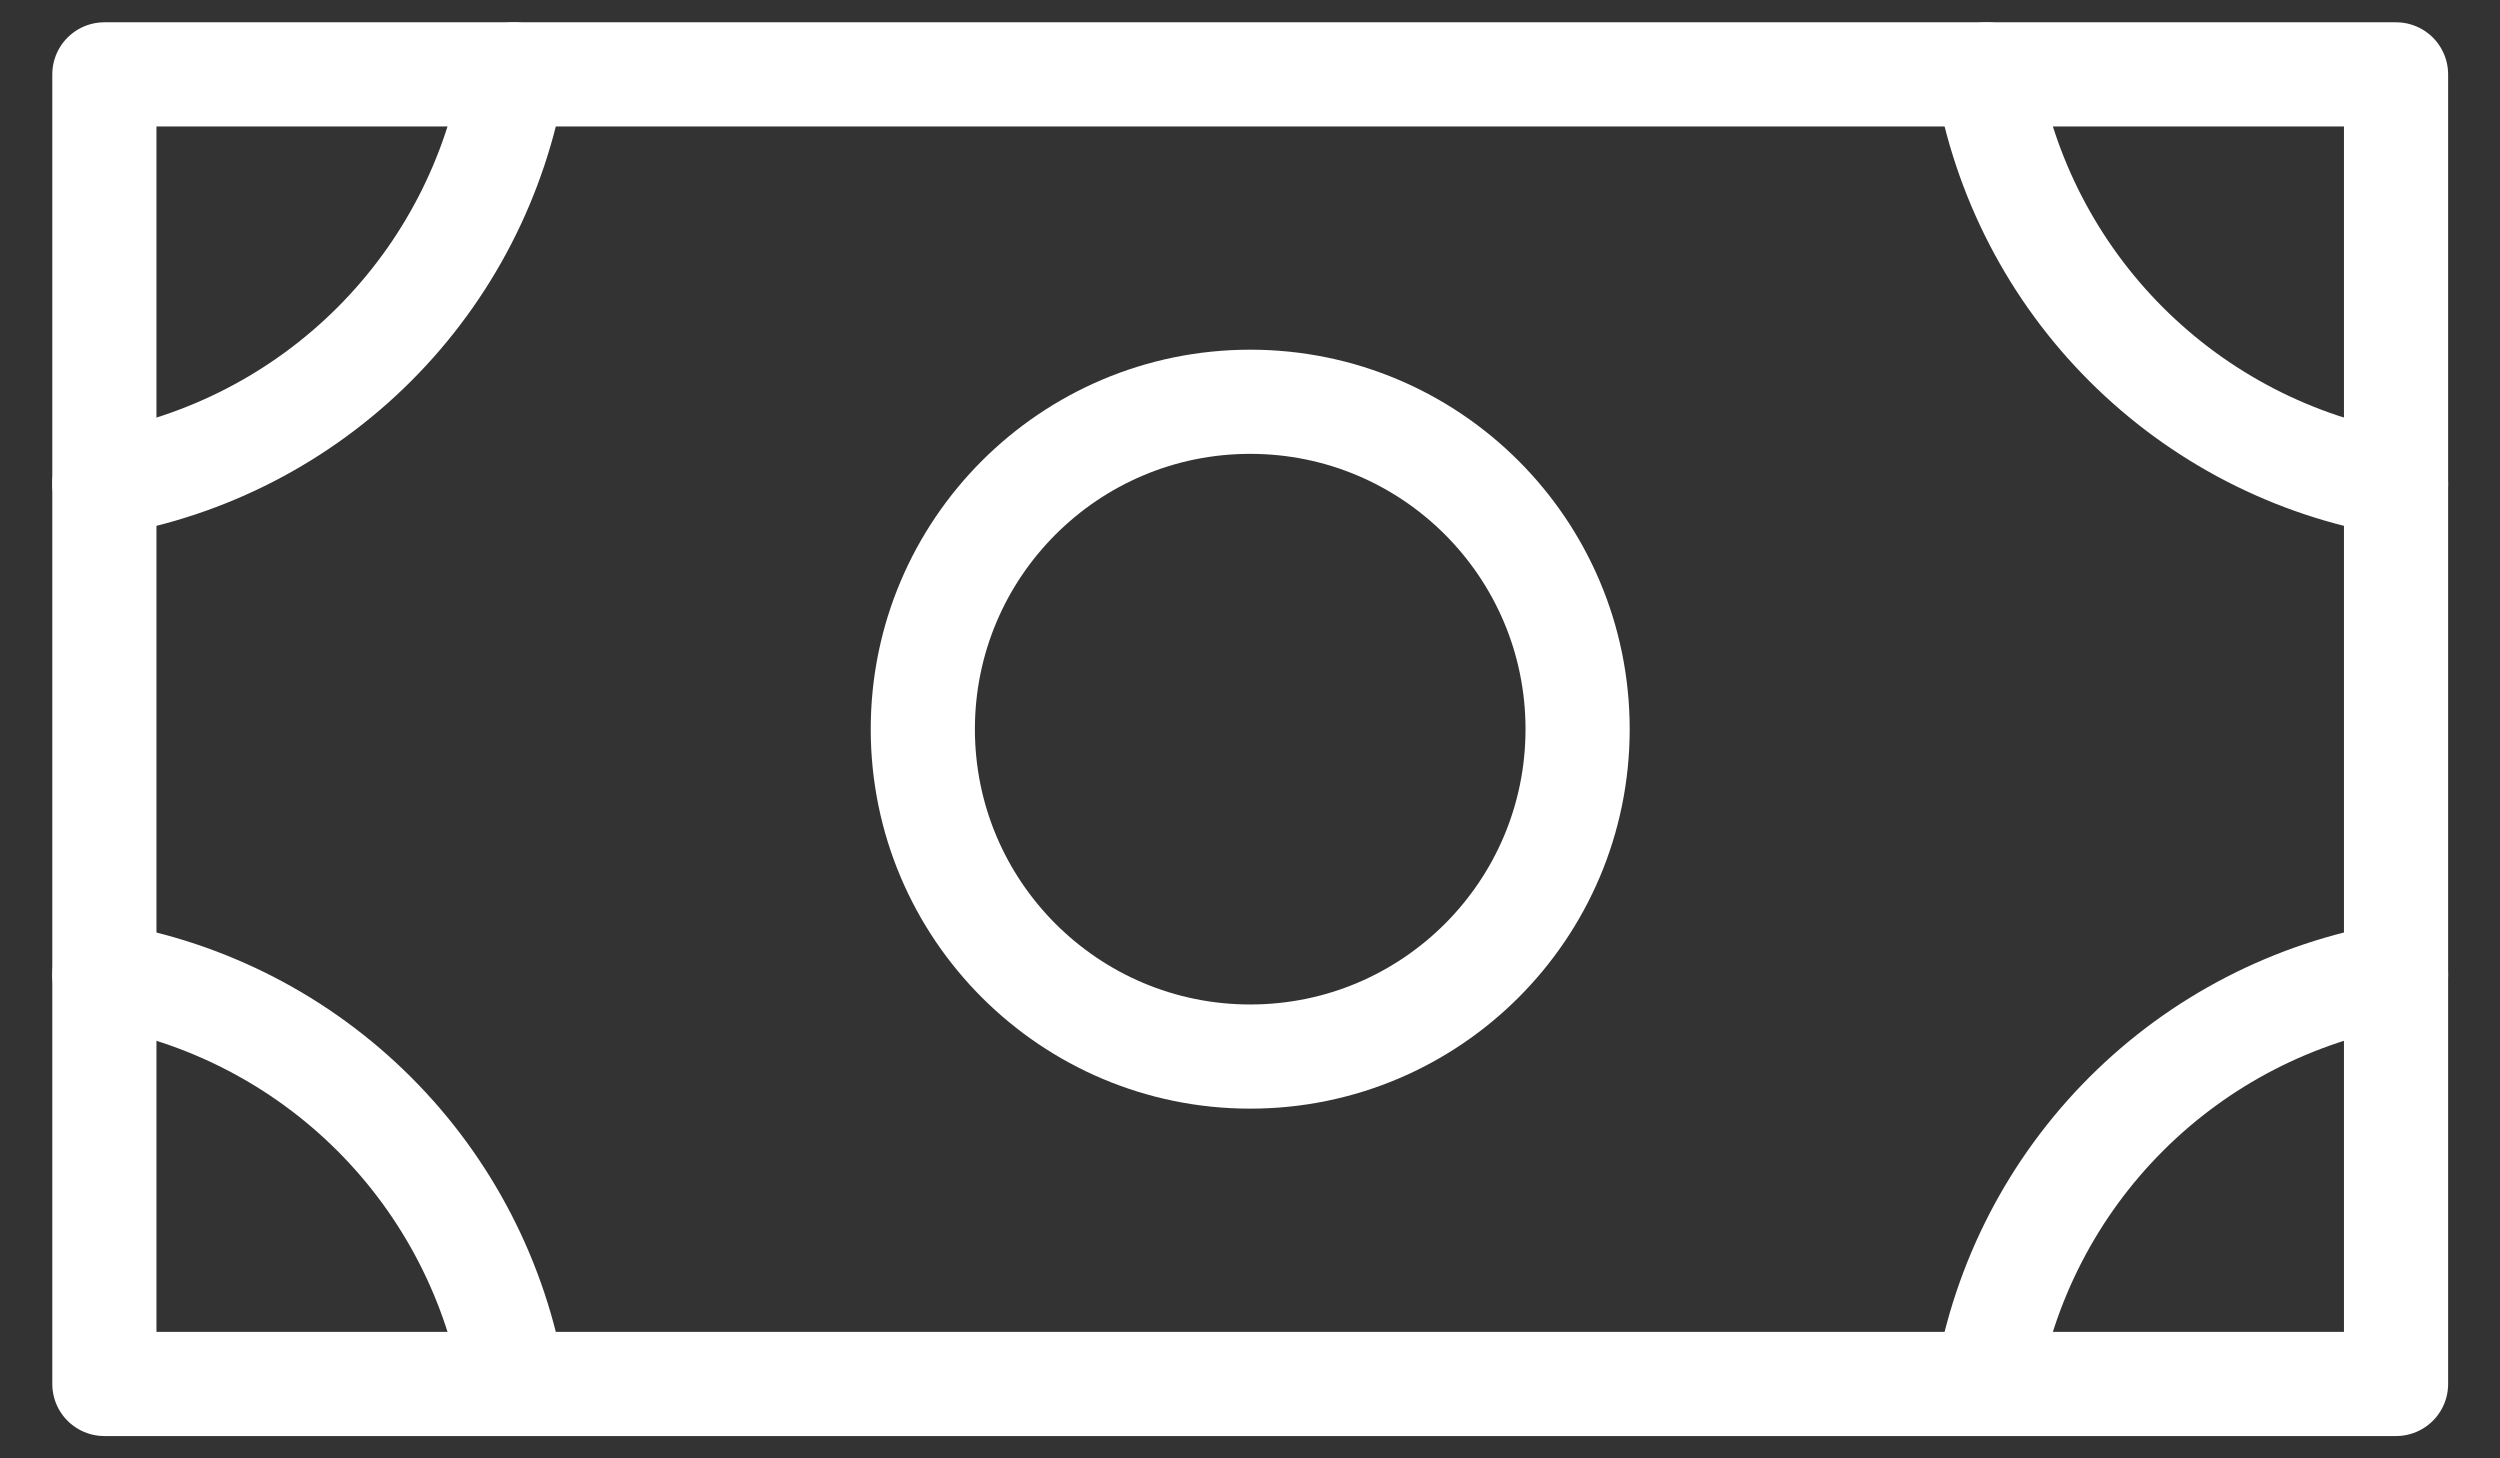
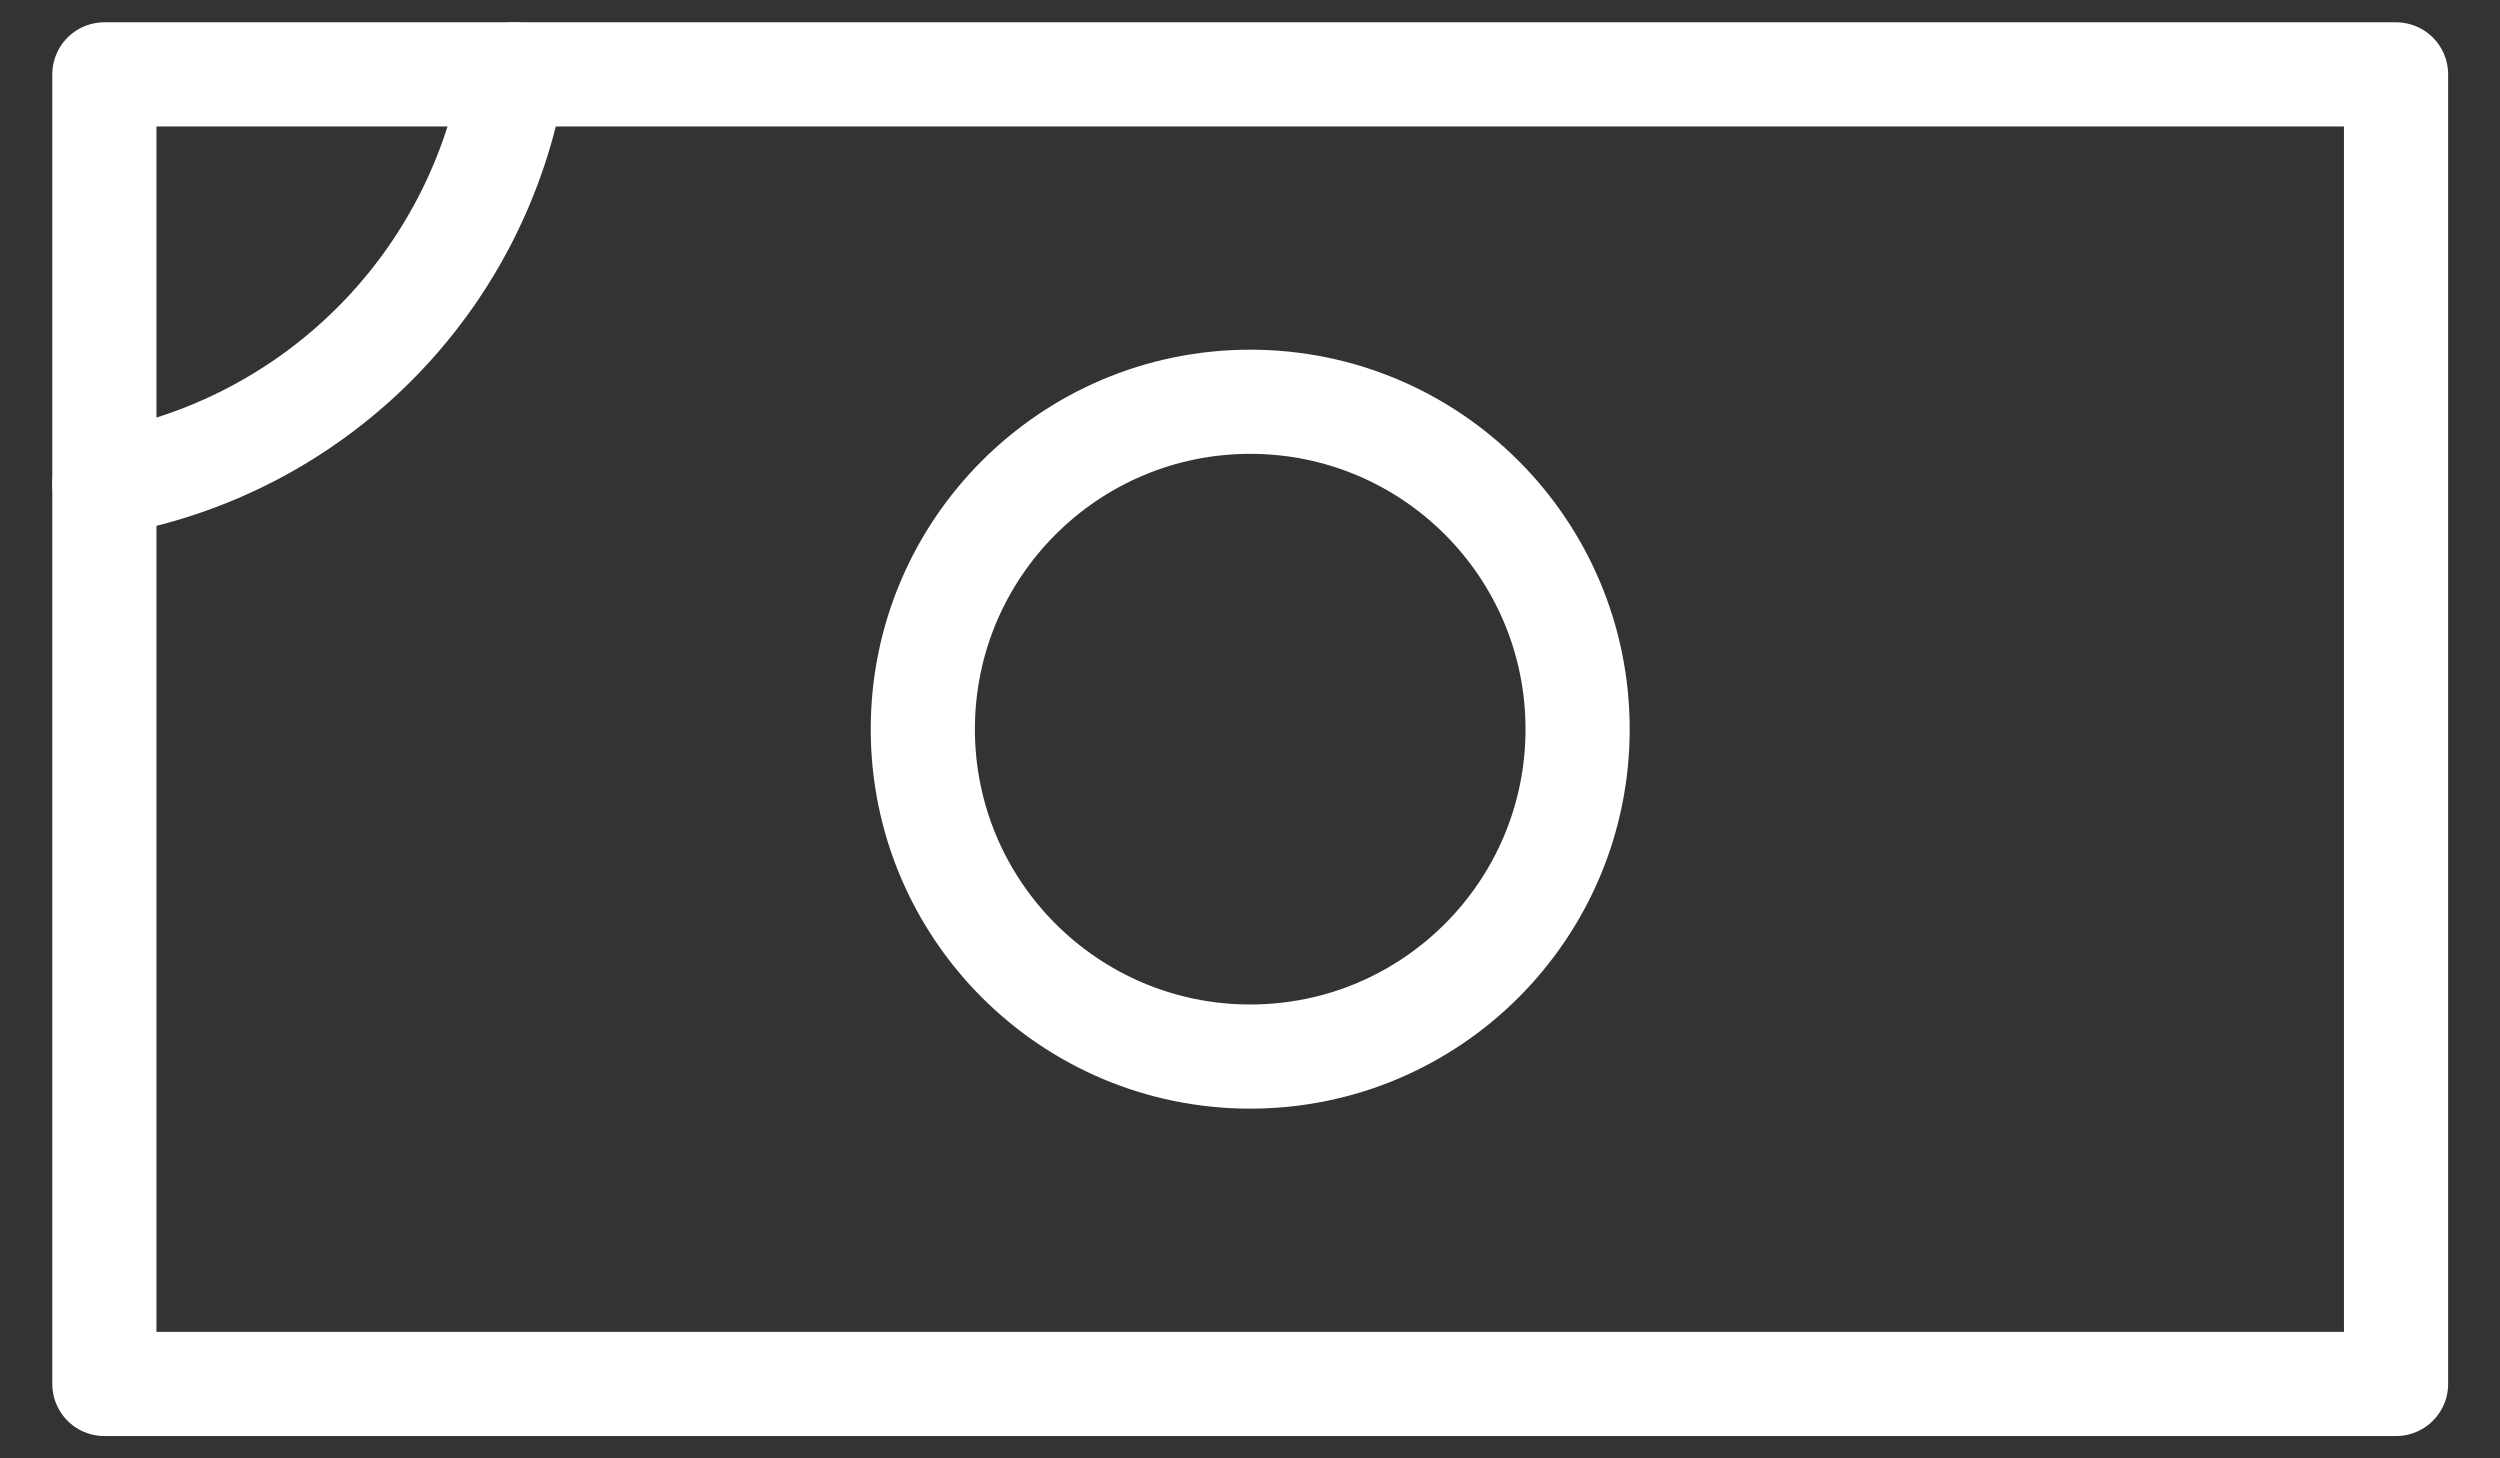
<svg xmlns="http://www.w3.org/2000/svg" width="24" height="14" viewBox="0 0 24 14" fill="none">
  <rect x="0" y="0" width="24" height="14" fill="#333333" stroke="none" />
  <path d="M12.002 10.143C13.738 10.143 15.145 8.736 15.145 7C15.145 5.264 13.738 3.857 12.002 3.857C10.267 3.857 8.859 5.264 8.859 7C8.859 8.736 10.267 10.143 12.002 10.143Z" stroke="white" stroke-linecap="round" stroke-linejoin="round" />
  <path d="M23.002 0.714H1.002V13.286H23.002V0.714Z" stroke="white" stroke-linecap="round" stroke-linejoin="round" />
-   <path d="M23.002 4.643C22.02 4.477 21.115 4.009 20.411 3.305C19.707 2.601 19.24 1.696 19.073 0.714" stroke="white" stroke-linecap="round" stroke-linejoin="round" />
-   <path d="M19.073 13.286C19.24 12.304 19.707 11.399 20.411 10.695C21.115 9.991 22.02 9.524 23.002 9.357" stroke="white" stroke-linecap="round" stroke-linejoin="round" />
-   <path d="M1.002 9.357C1.983 9.524 2.889 9.991 3.593 10.695C4.297 11.399 4.764 12.304 4.931 13.286" stroke="white" stroke-linecap="round" stroke-linejoin="round" />
  <path d="M4.931 0.714C4.764 1.696 4.297 2.601 3.593 3.305C2.889 4.009 1.983 4.477 1.002 4.643" stroke="white" stroke-linecap="round" stroke-linejoin="round" />
</svg>